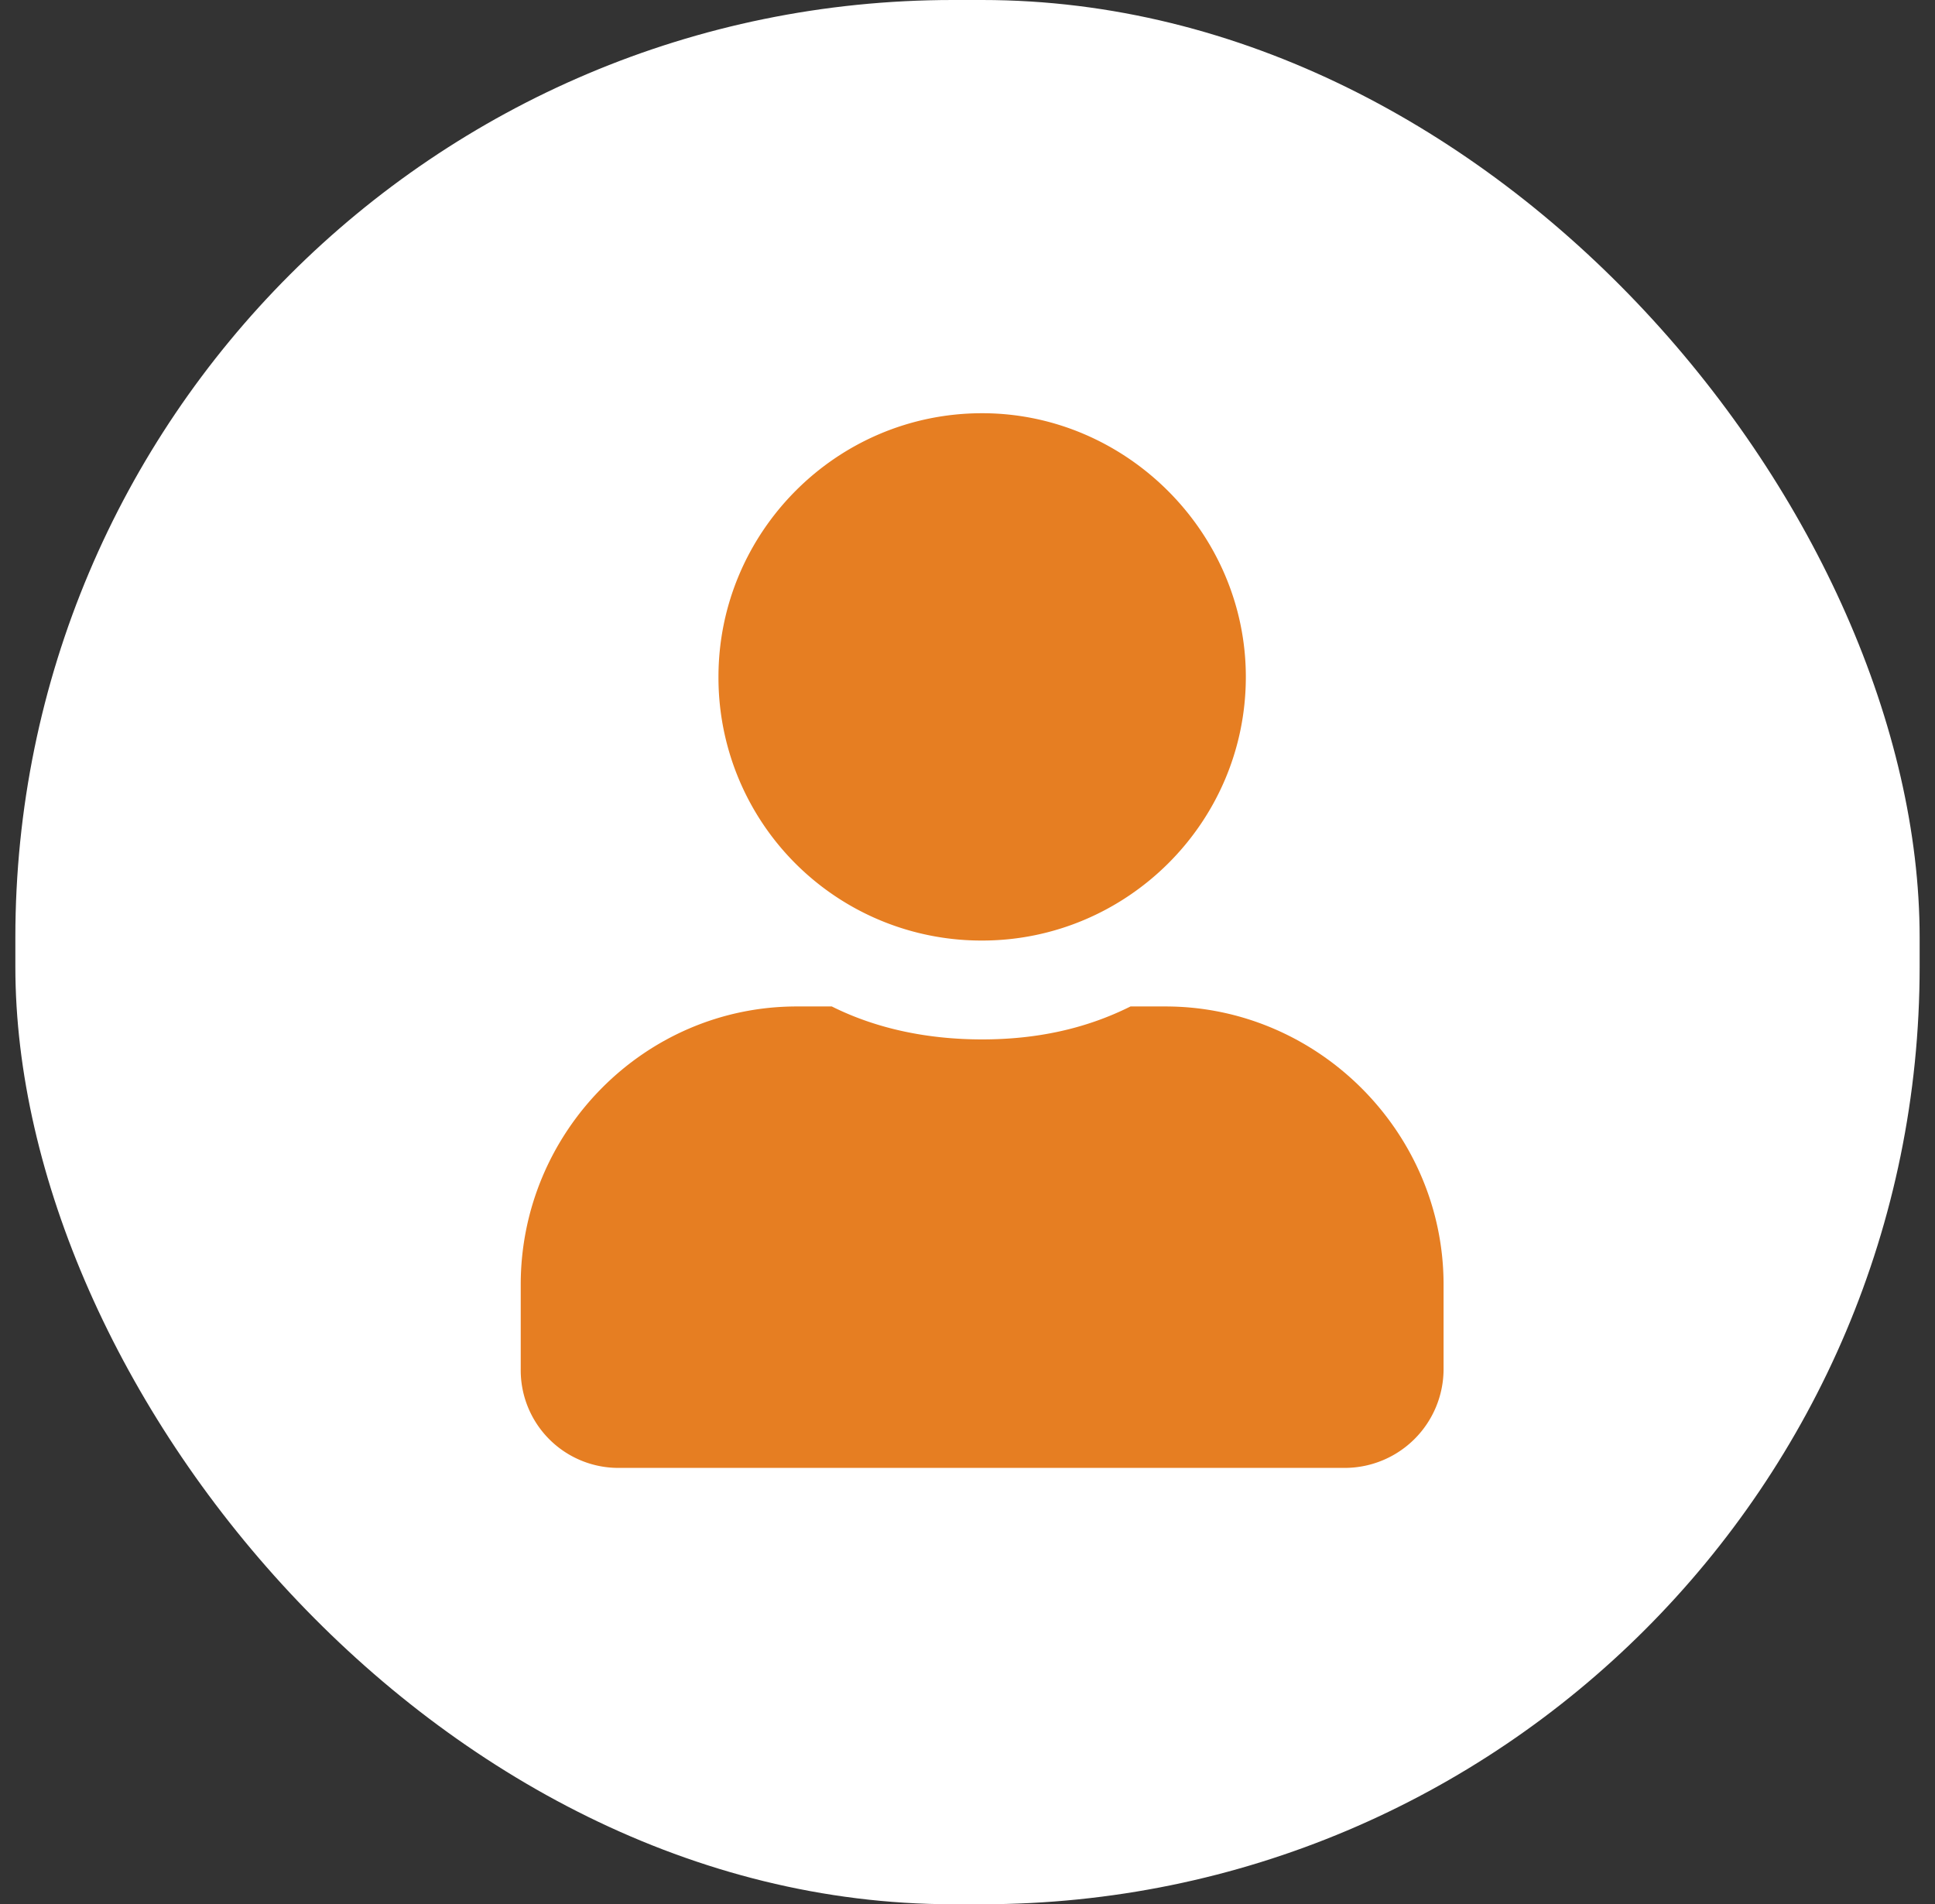
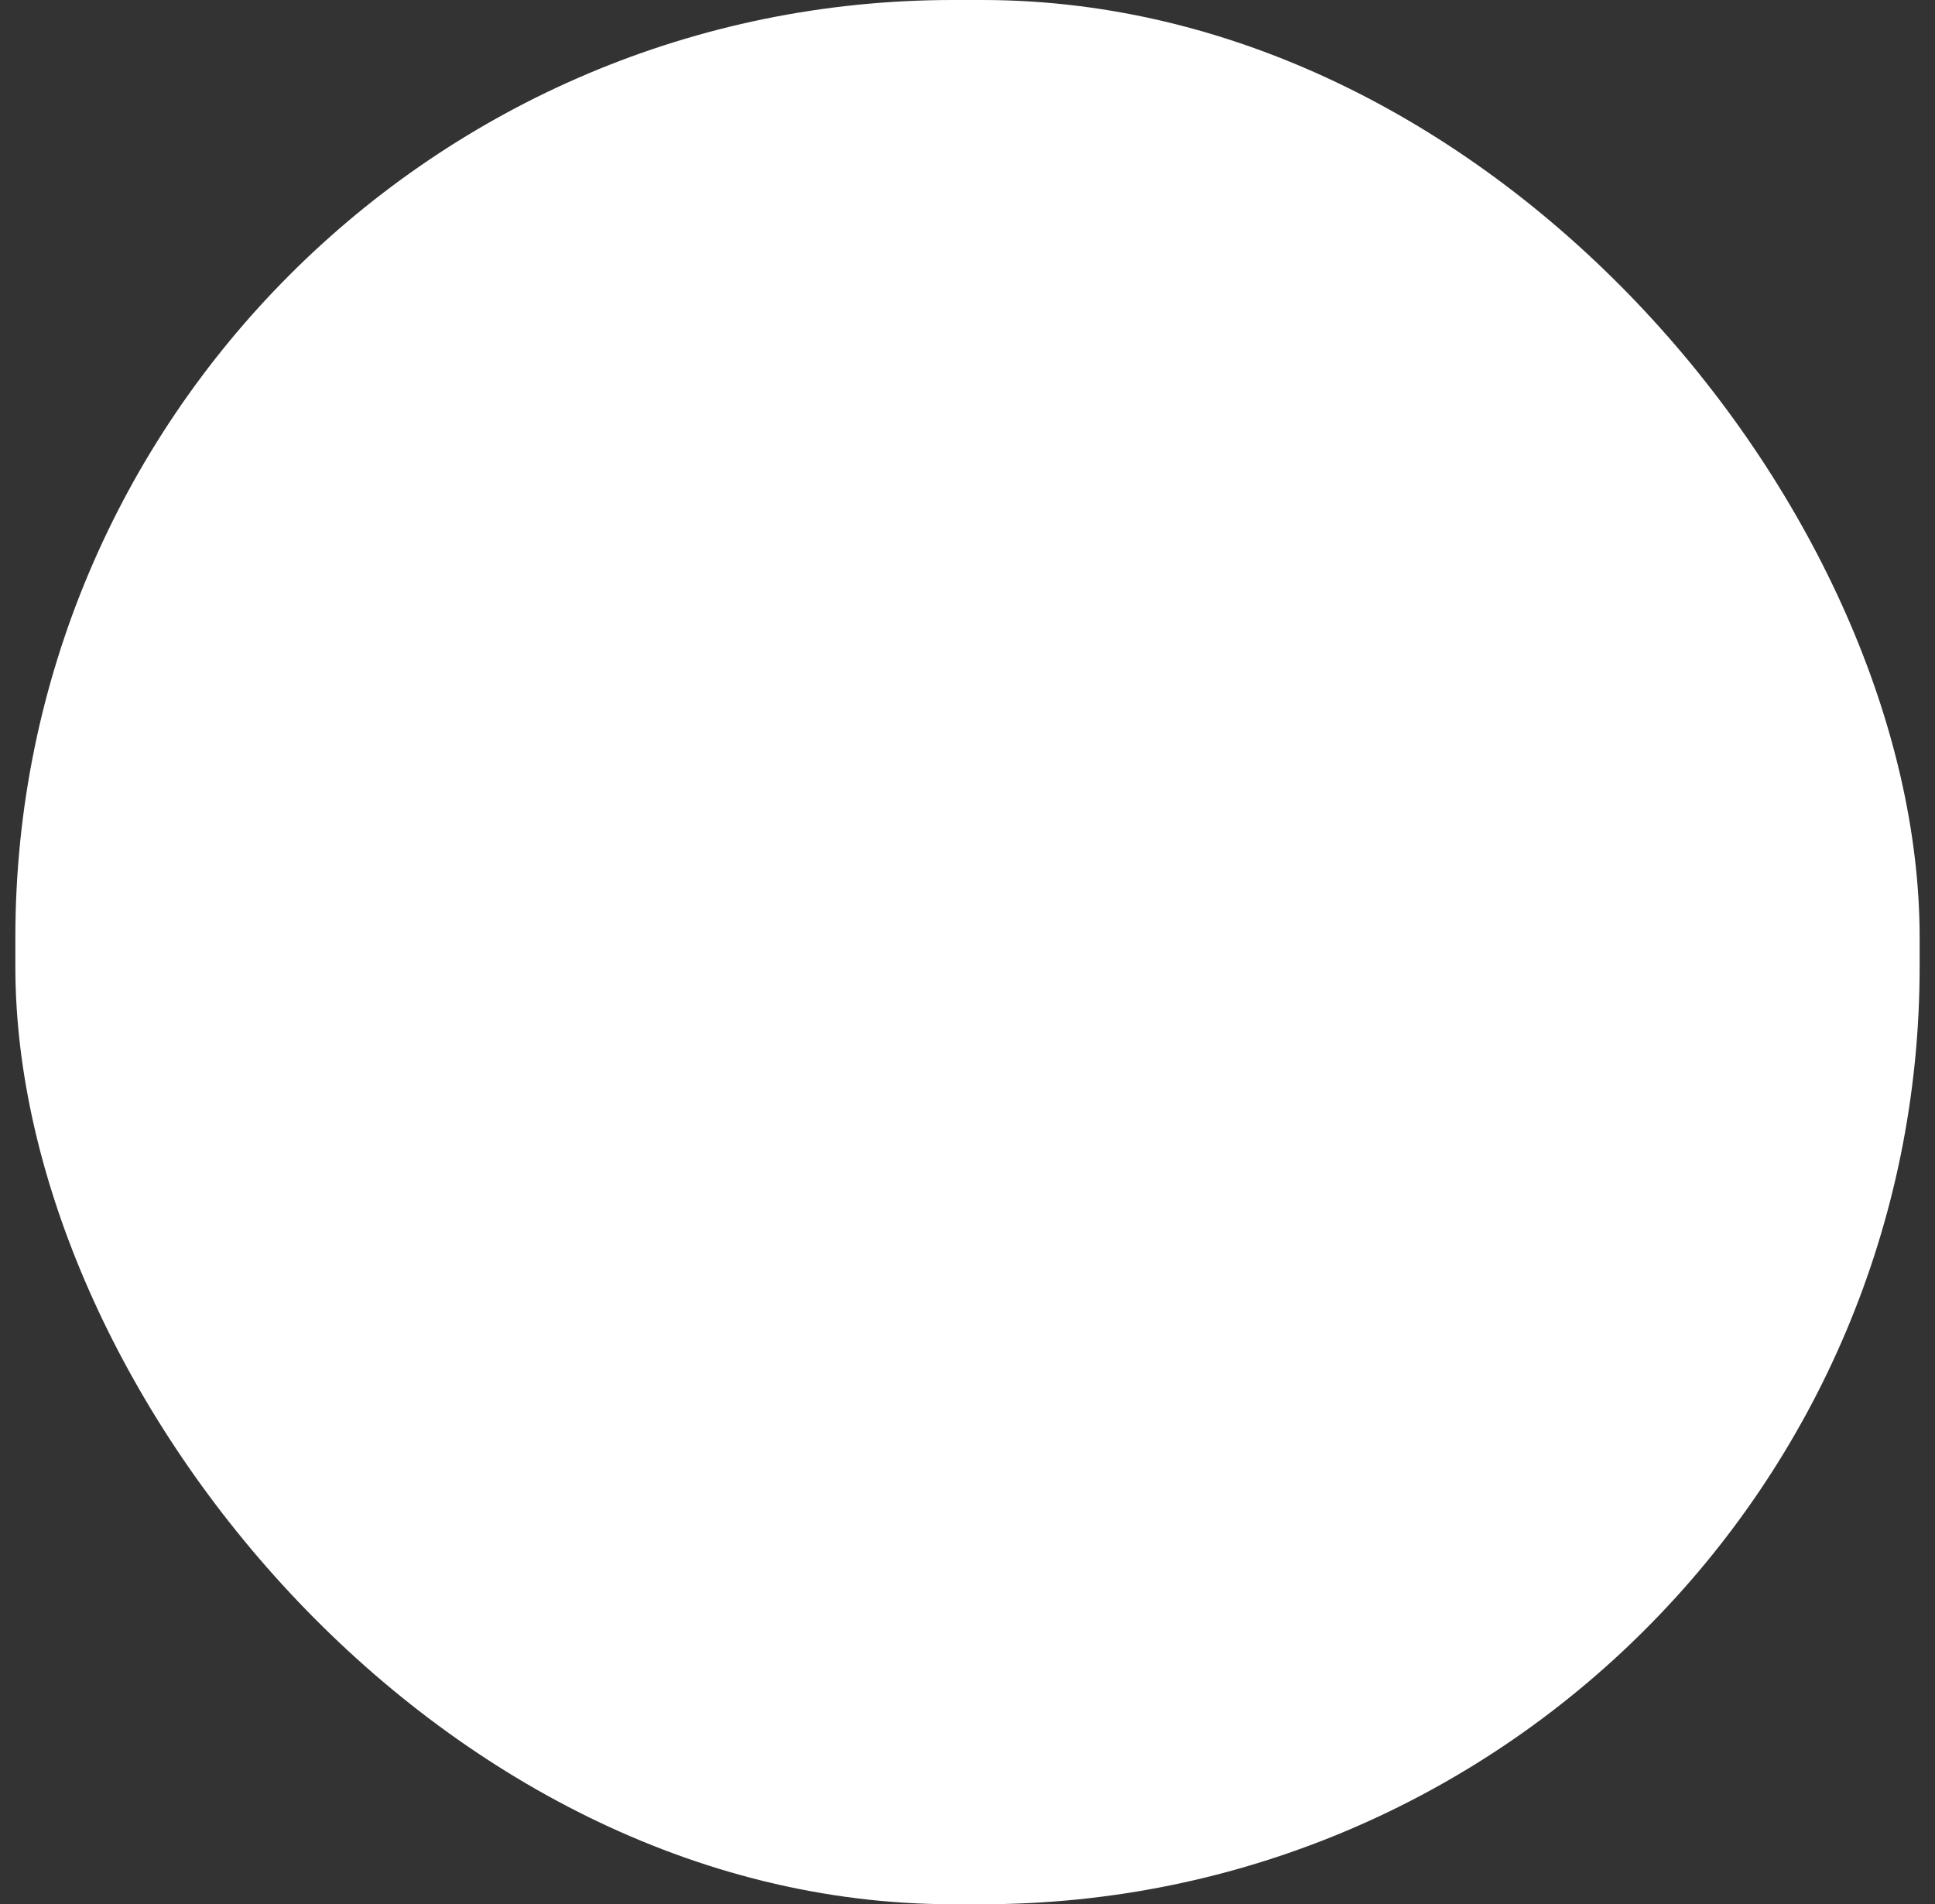
<svg xmlns="http://www.w3.org/2000/svg" width="63" height="62" viewBox="0 0 63 62" fill="none">
  <rect x="0" y="0" width="63" height="62" fill="#333333" stroke="none" />
  <rect x=".5" width="62" height="62" rx="30.523" fill="#fff" />
-   <path d="M31.977 30.623a8.56 8.56 0 0 1-8.585-8.585c0-4.694 3.823-8.584 8.585-8.584 4.695 0 8.585 3.89 8.585 8.584 0 4.762-3.89 8.585-8.585 8.585m5.969 2.146c4.963 0 9.054 4.091 9.054 9.054v2.75a3.22 3.22 0 0 1-3.22 3.22H20.174a3.18 3.18 0 0 1-3.22-3.22v-2.75c0-4.963 4.025-9.054 8.988-9.054h1.14c1.476.738 3.152 1.073 4.896 1.073s3.353-.335 4.829-1.073z" fill="#E67E22" />
</svg>